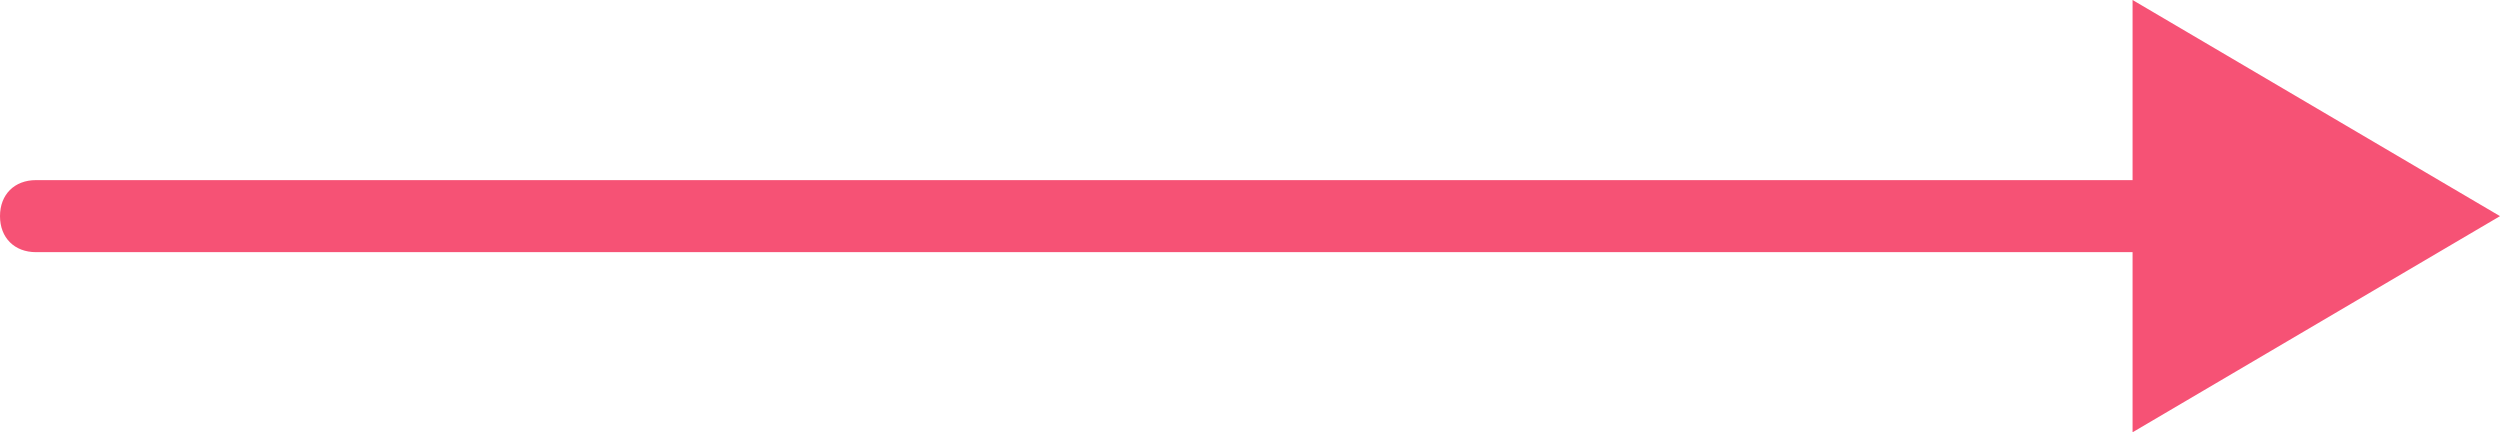
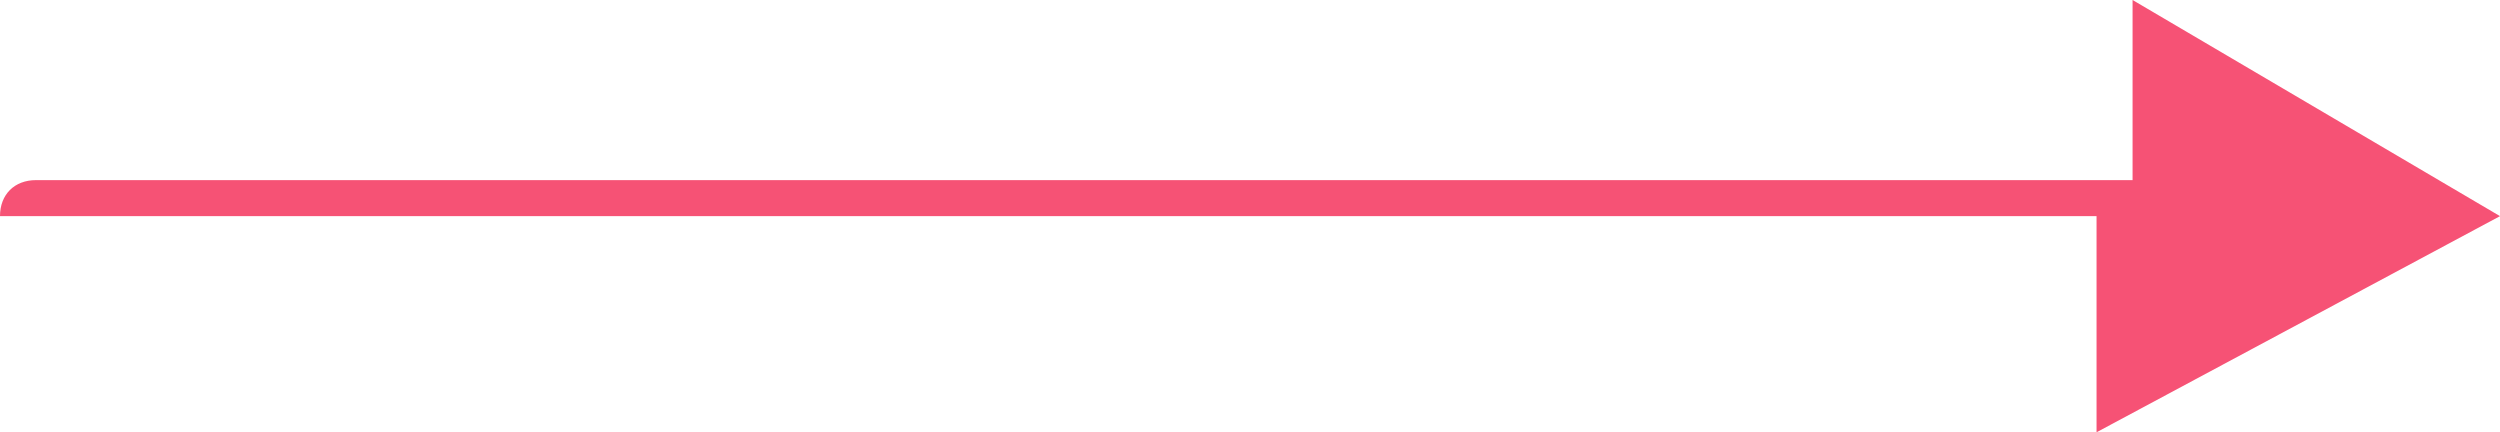
<svg xmlns="http://www.w3.org/2000/svg" version="1.1" id="レイヤー_1" x="0px" y="0px" viewBox="0 0 34.7 6" style="enable-background:new 0 0 34.7 6;" xml:space="preserve">
  <style type="text/css">
	.st0{fill:#F65275;}
</style>
-   <path class="st0" d="M34.7,3l-5.1-3v2.5H0.5C0.2,2.5,0,2.7,0,3s0.2,0.5,0.5,0.5h29.1V6L34.7,3z" />
+   <path class="st0" d="M34.7,3l-5.1-3v2.5H0.5C0.2,2.5,0,2.7,0,3h29.1V6L34.7,3z" />
</svg>